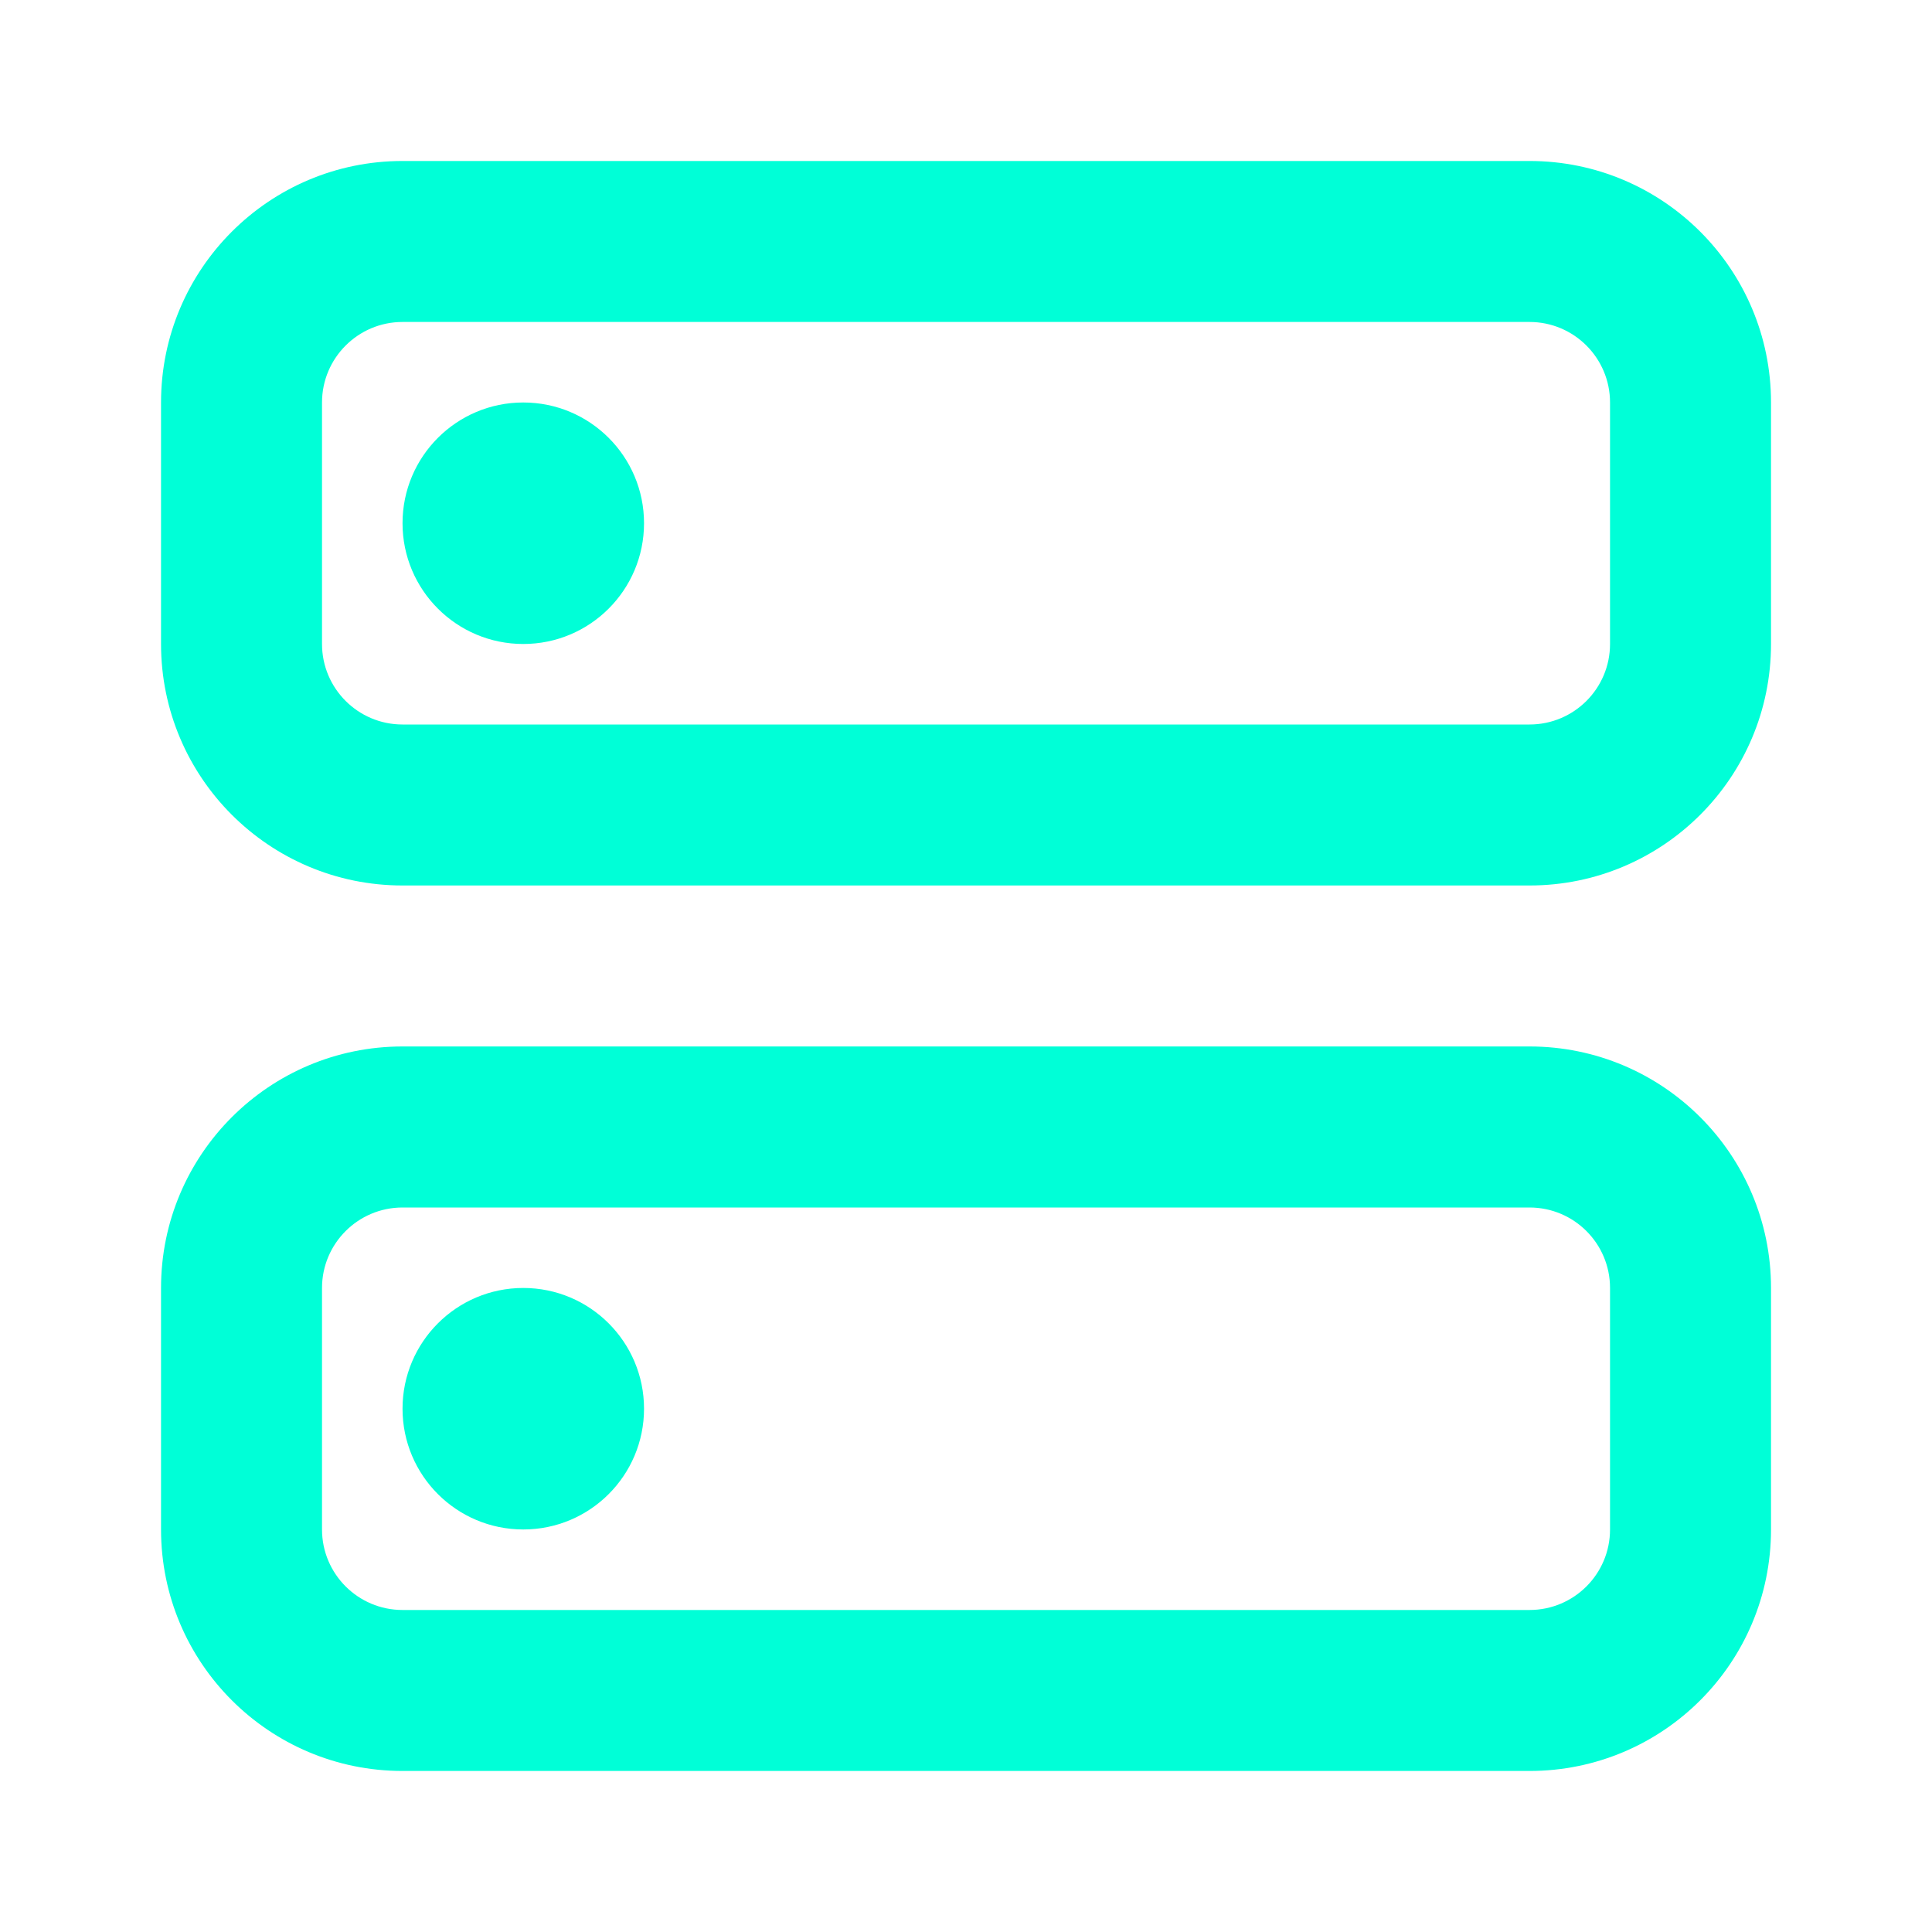
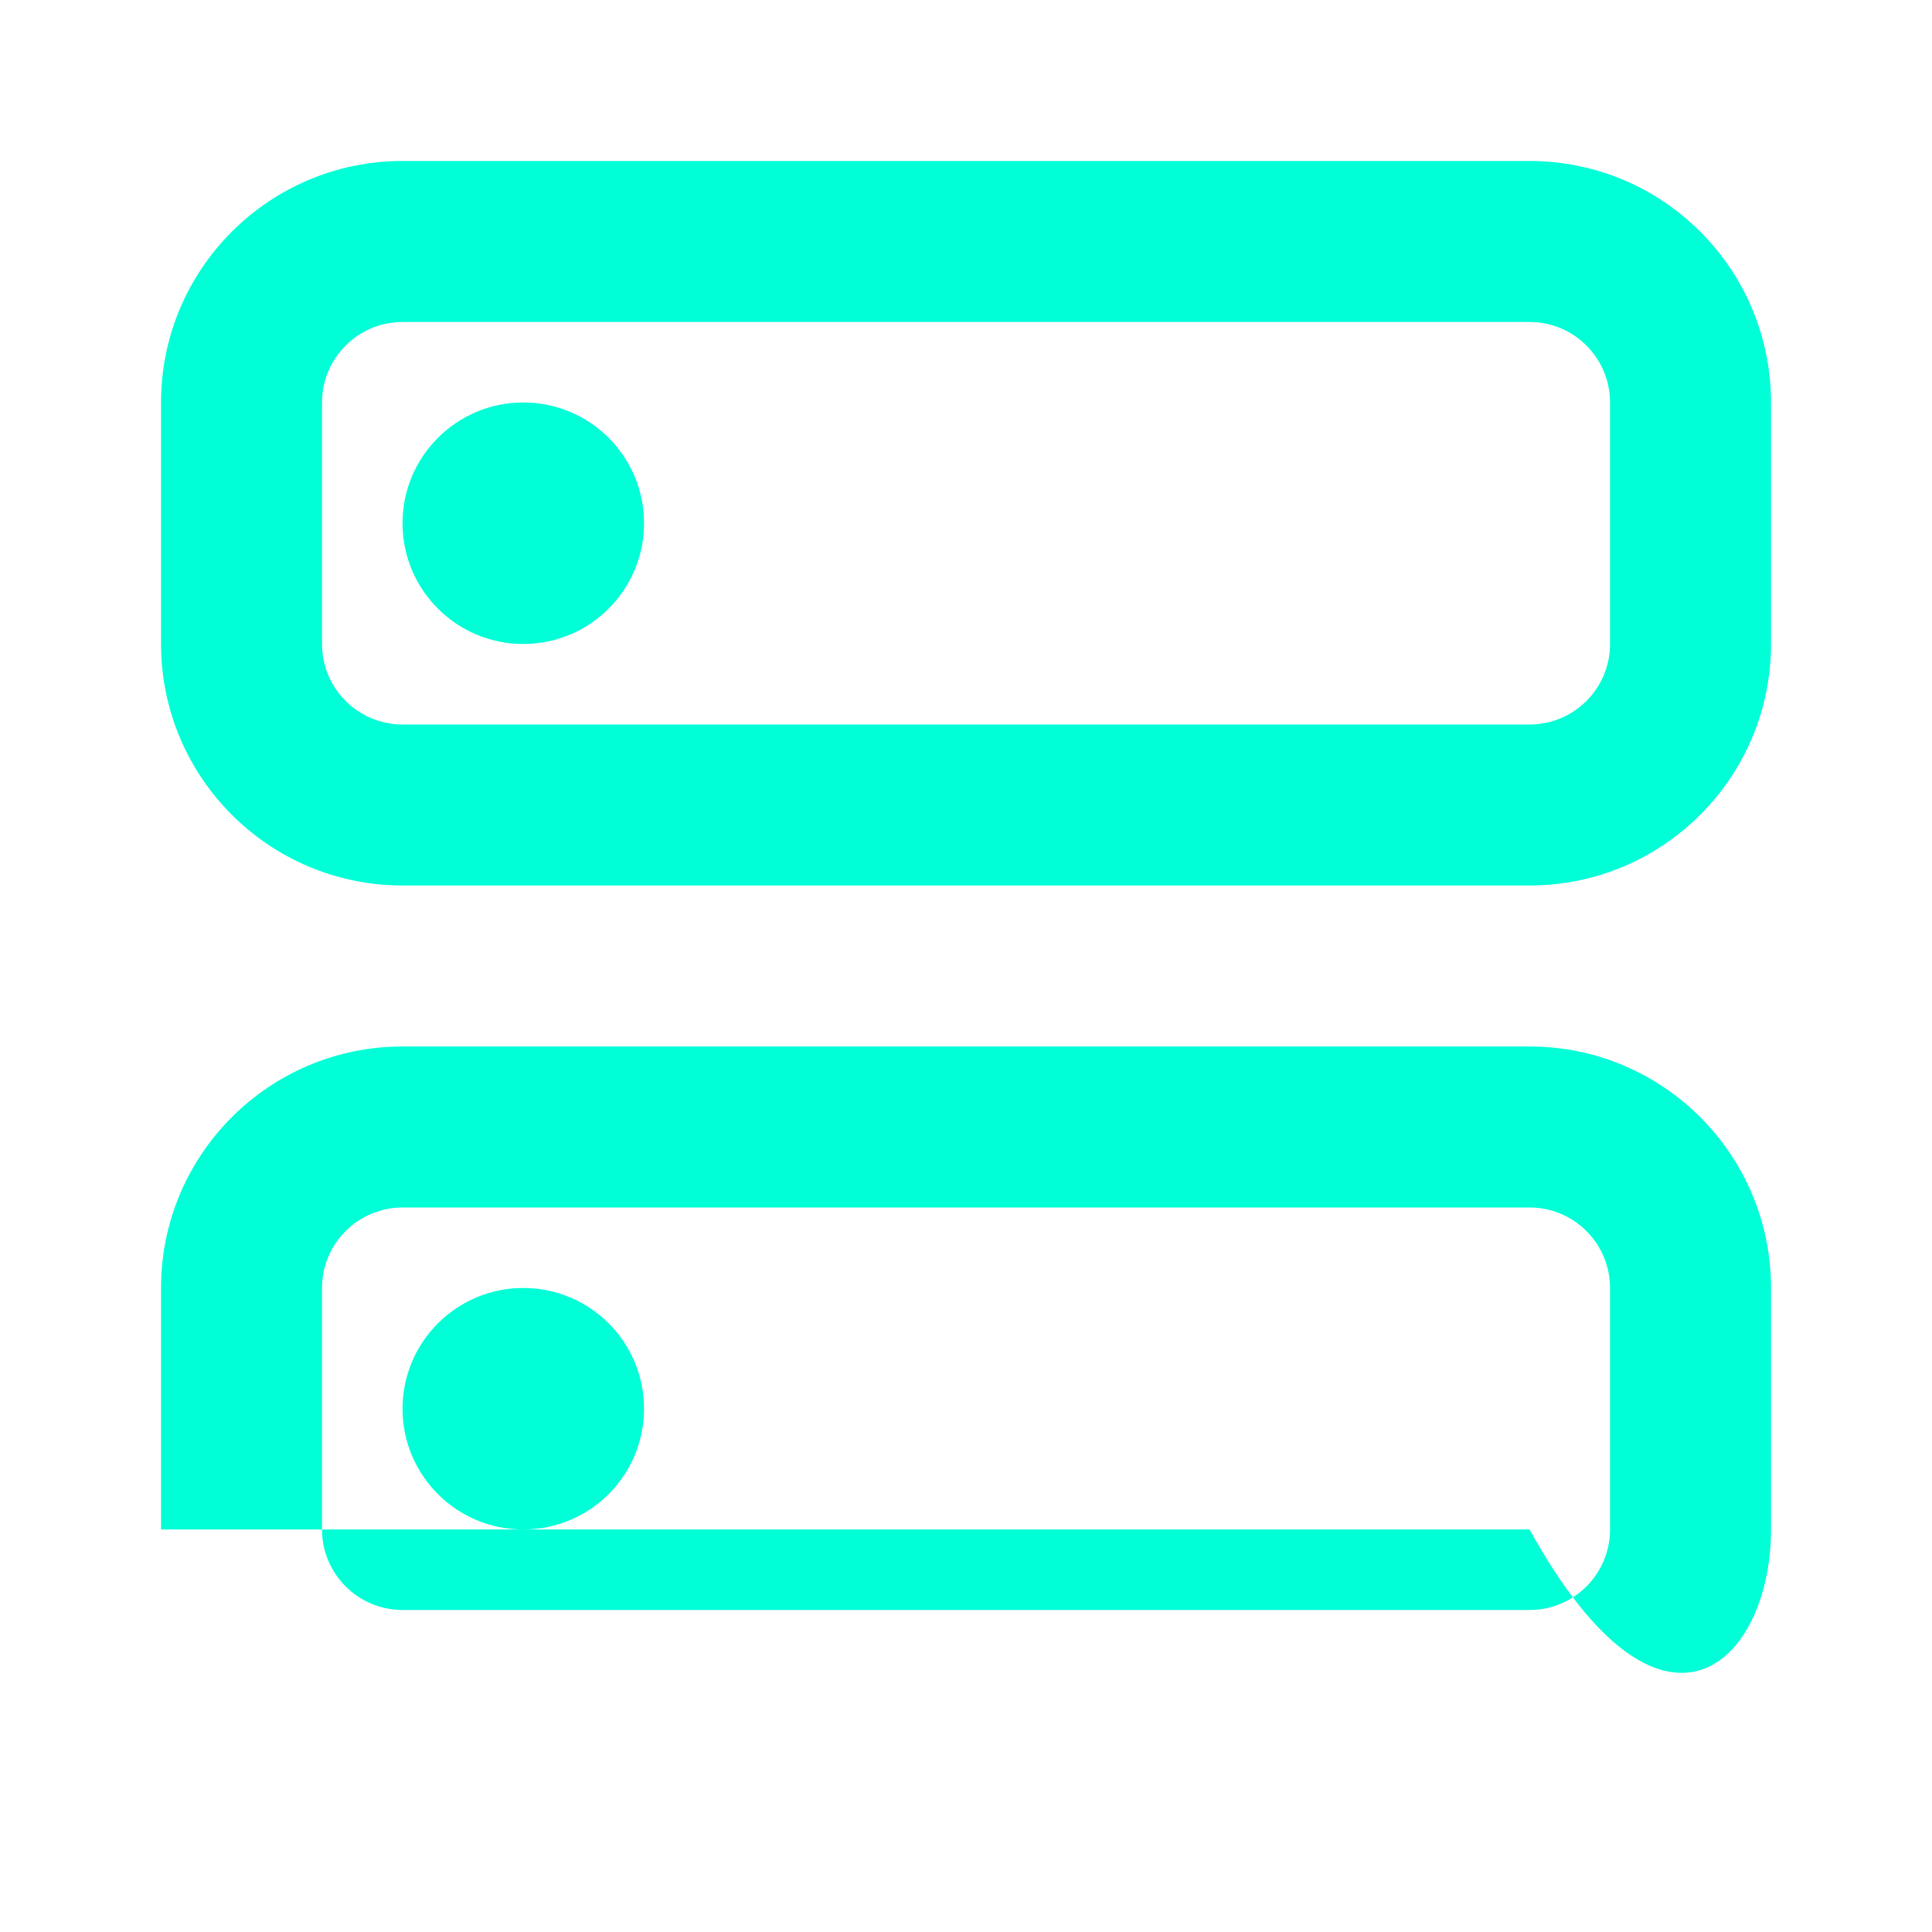
<svg xmlns="http://www.w3.org/2000/svg" width="40" height="40" viewBox="0 0 40 40" fill="none">
-   <path fill-rule="evenodd" clip-rule="evenodd" d="M8.334 3.333C5.573 3.333 3.334 5.572 3.334 8.333V13.333C3.334 16.094 5.573 18.333 8.334 18.333H31.667C34.429 18.333 36.667 16.094 36.667 13.333V8.333C36.667 5.572 34.429 3.333 31.667 3.333H8.334ZM6.667 8.333C6.667 7.413 7.414 6.666 8.334 6.666H31.667C32.588 6.666 33.334 7.413 33.334 8.333V13.333C33.334 14.254 32.588 15 31.667 15H8.334C7.414 15 6.667 14.254 6.667 13.333V8.333ZM8.334 21.666C5.573 21.666 3.334 23.905 3.334 26.666V31.666C3.334 34.428 5.573 36.666 8.334 36.666H31.667C34.429 36.666 36.667 34.428 36.667 31.666V26.666C36.667 23.905 34.429 21.666 31.667 21.666H8.334ZM6.667 26.666C6.667 25.746 7.414 25 8.334 25H31.667C32.588 25 33.334 25.746 33.334 26.666V31.666C33.334 32.587 32.588 33.333 31.667 33.333H8.334C7.414 33.333 6.667 32.587 6.667 31.666V26.666ZM13.334 10.833C13.334 12.214 12.215 13.333 10.834 13.333C9.453 13.333 8.334 12.214 8.334 10.833C8.334 9.452 9.453 8.333 10.834 8.333C12.215 8.333 13.334 9.452 13.334 10.833ZM10.834 31.666C12.215 31.666 13.334 30.547 13.334 29.166C13.334 27.786 12.215 26.666 10.834 26.666C9.453 26.666 8.334 27.786 8.334 29.166C8.334 30.547 9.453 31.666 10.834 31.666Z" fill="#00FFD7" />
+   <path fill-rule="evenodd" clip-rule="evenodd" d="M8.334 3.333C5.573 3.333 3.334 5.572 3.334 8.333V13.333C3.334 16.094 5.573 18.333 8.334 18.333H31.667C34.429 18.333 36.667 16.094 36.667 13.333V8.333C36.667 5.572 34.429 3.333 31.667 3.333H8.334ZM6.667 8.333C6.667 7.413 7.414 6.666 8.334 6.666H31.667C32.588 6.666 33.334 7.413 33.334 8.333V13.333C33.334 14.254 32.588 15 31.667 15H8.334C7.414 15 6.667 14.254 6.667 13.333V8.333ZM8.334 21.666C5.573 21.666 3.334 23.905 3.334 26.666V31.666H31.667C34.429 36.666 36.667 34.428 36.667 31.666V26.666C36.667 23.905 34.429 21.666 31.667 21.666H8.334ZM6.667 26.666C6.667 25.746 7.414 25 8.334 25H31.667C32.588 25 33.334 25.746 33.334 26.666V31.666C33.334 32.587 32.588 33.333 31.667 33.333H8.334C7.414 33.333 6.667 32.587 6.667 31.666V26.666ZM13.334 10.833C13.334 12.214 12.215 13.333 10.834 13.333C9.453 13.333 8.334 12.214 8.334 10.833C8.334 9.452 9.453 8.333 10.834 8.333C12.215 8.333 13.334 9.452 13.334 10.833ZM10.834 31.666C12.215 31.666 13.334 30.547 13.334 29.166C13.334 27.786 12.215 26.666 10.834 26.666C9.453 26.666 8.334 27.786 8.334 29.166C8.334 30.547 9.453 31.666 10.834 31.666Z" fill="#00FFD7" />
</svg>